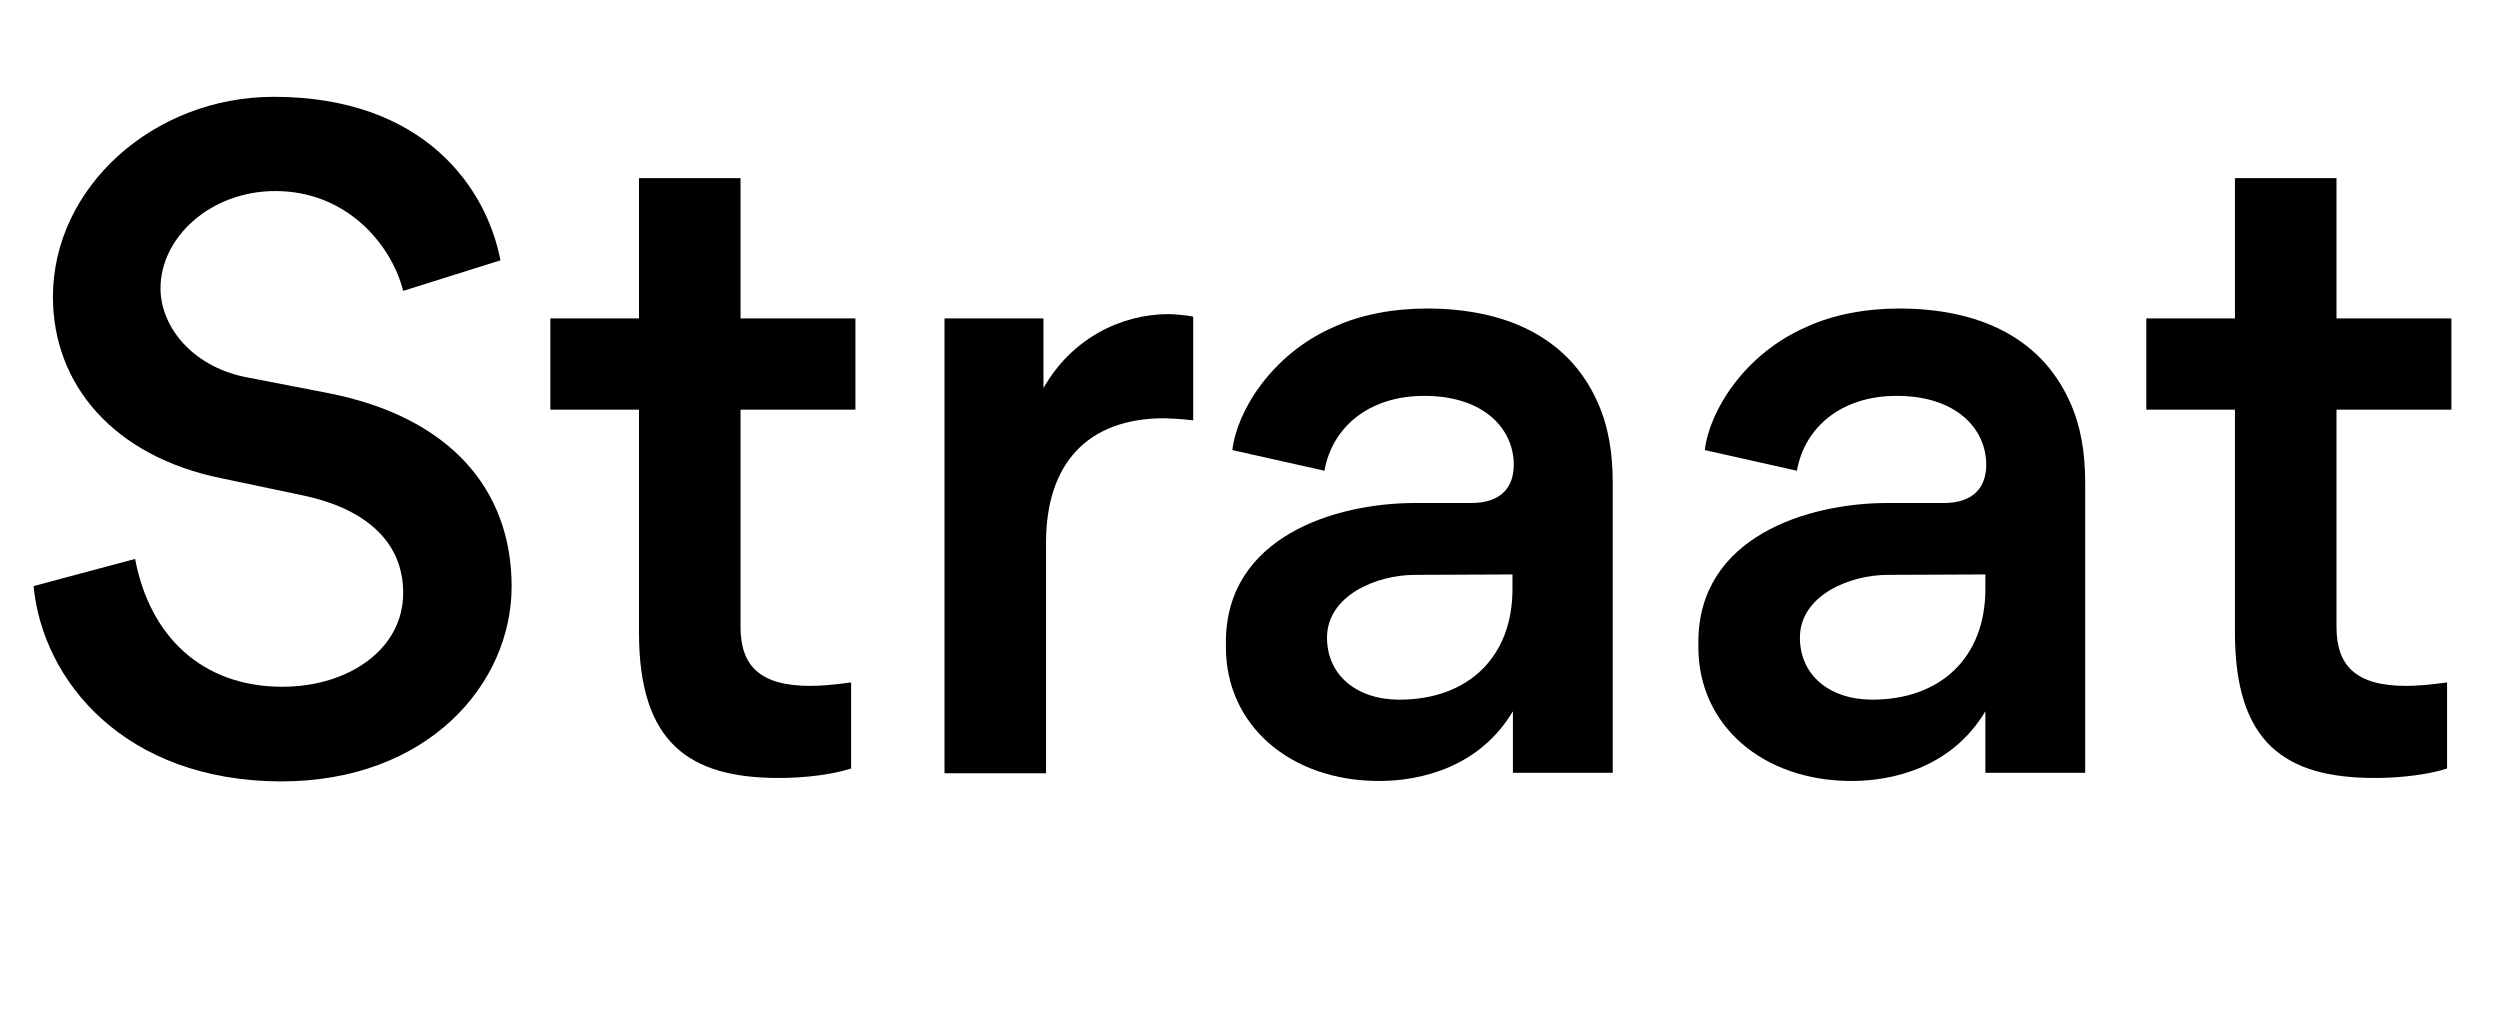
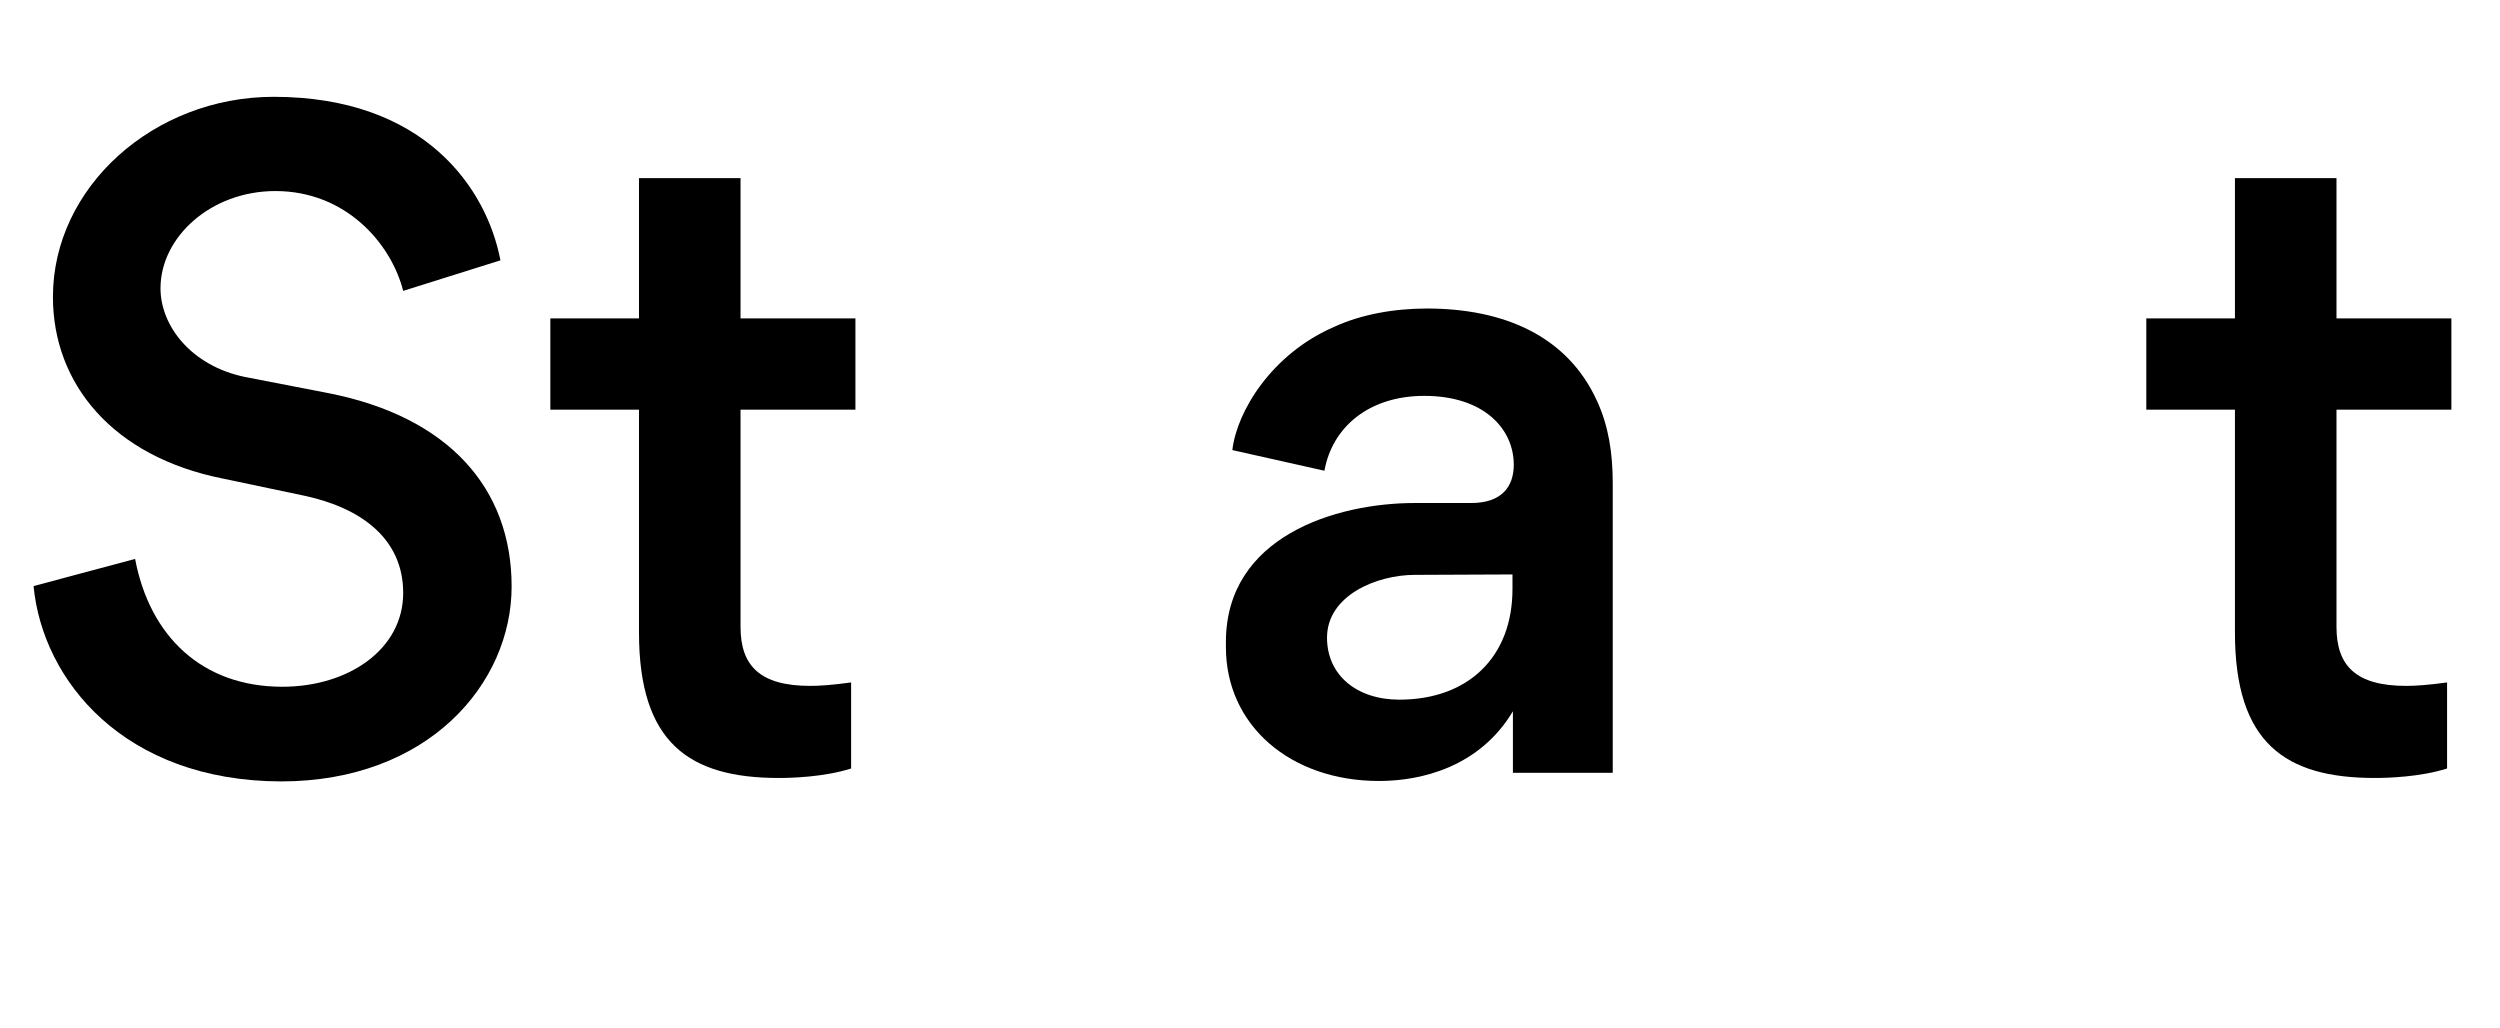
<svg xmlns="http://www.w3.org/2000/svg" version="1.1" id="Layer_1" x="0px" y="0px" viewBox="0 0 581 239" style="enable-background:new 0 0 581 239;" xml:space="preserve">
  <style type="text/css">
	.st0{enable-background:new    ;}
</style>
  <g class="st0">
    <path d="M7.8,136.2l23.6-6.3c3.4,18,15.6,29.7,34.2,29.7c15.4,0,28.1-8.7,28.1-21.8c0-12.7-9.9-19.8-23-22.6l-19-4   c-25.5-5.1-39.4-22-39.4-42.2c0-25.5,23.4-46.5,51.3-46.5c35,0,49.5,21.2,52.7,38l-22.6,7.1c-2.8-11-13.3-23.2-29.7-23.2   c-15,0-26.7,10.7-26.7,22.6c0,8.7,7.1,18,19.6,20.6l19.6,3.8c27.7,5.5,42.4,22,42.4,44.9c0,22.6-19.4,45.3-53.6,45.3   C28.9,181.5,9.9,158.2,7.8,136.2z" />
  </g>
  <g class="st0">
-     <path d="M172.1,145.7c0,9.1,4.6,13.7,16.2,13.7c2.2,0,5.1-0.2,9.5-0.8v20c-6.3,2-13.9,2.2-16.8,2.2c-20.8,0-32.5-8.1-32.5-33.8   V95.2h-20.6V74h20.6V41.4h23.6V74h26.7v21.2h-26.7V145.7z" />
+     <path d="M172.1,145.7c0,9.1,4.6,13.7,16.2,13.7c2.2,0,5.1-0.2,9.5-0.8v20c-6.3,2-13.9,2.2-16.8,2.2c-20.8,0-32.5-8.1-32.5-33.8   V95.2h-20.6V74h20.6V41.4h23.6V74h26.7v21.2h-26.7V145.7" />
  </g>
  <g class="st0">
-     <path d="M270.6,97.2c-18,0-27.5,10.7-27.5,28.9v53.6h-23.6V74h23v16.2c6.5-11.5,18-17.2,29.1-17.2c0.8,0,4,0.2,5.7,0.6v24.1   C275.4,97.4,271,97.2,270.6,97.2z" />
-   </g>
+     </g>
  <g class="st0">
    <path d="M351.6,165.3c-7.7,12.9-21.2,16.2-31.1,16.2c-20.6,0-35.6-12.9-35.6-31.1v-1.2c0-24.5,25.5-32.3,43.9-32.3h13.1   c7.1,0,9.9-3.8,9.9-8.9c0-8.3-6.9-16-20.8-16c-12.9,0-21.4,7.3-23.2,17.4l-21.4-4.8c1-8.9,9.1-22.4,23.8-28.7   c6.1-2.8,13.7-4.2,21.4-4.2c17.8,0,32.7,6.3,39.6,21.6c2.6,5.7,3.6,11.9,3.6,19v67.3h-23.2L351.6,165.3L351.6,165.3z M328.8,133.6   c-8.9,0-20.4,4.8-20.4,14.6c0,8.7,6.9,14.4,16.8,14.4c16,0,26.3-9.9,26.3-25.7v-3.4L328.8,133.6L328.8,133.6z" />
  </g>
  <g class="st0">
-     <path d="M461.4,165.3c-7.7,12.9-21.2,16.2-31.1,16.2c-20.6,0-35.6-12.9-35.6-31.1v-1.2c0-24.5,25.5-32.3,43.9-32.3h13.1   c7.1,0,9.9-3.8,9.9-8.9c0-8.3-6.9-16-20.8-16c-12.9,0-21.4,7.3-23.2,17.4l-21.4-4.8c1-8.9,9.1-22.4,23.8-28.7   c6.1-2.8,13.7-4.2,21.4-4.2c17.8,0,32.7,6.3,39.6,21.6c2.6,5.7,3.6,11.9,3.6,19v67.3h-23.2L461.4,165.3L461.4,165.3z M438.7,133.6   c-8.9,0-20.4,4.8-20.4,14.6c0,8.7,6.9,14.4,16.8,14.4c16,0,26.3-9.9,26.3-25.7v-3.4L438.7,133.6L438.7,133.6z" />
-   </g>
+     </g>
  <g class="st0">
    <path d="M543,145.7c0,9.1,4.6,13.7,16.2,13.7c2.2,0,5.1-0.2,9.5-0.8v20c-6.3,2-13.9,2.2-16.8,2.2c-20.8,0-32.5-8.1-32.5-33.8V95.2   h-20.6V74h20.6V41.4H543V74h26.7v21.2H543V145.7z" />
  </g>
</svg>